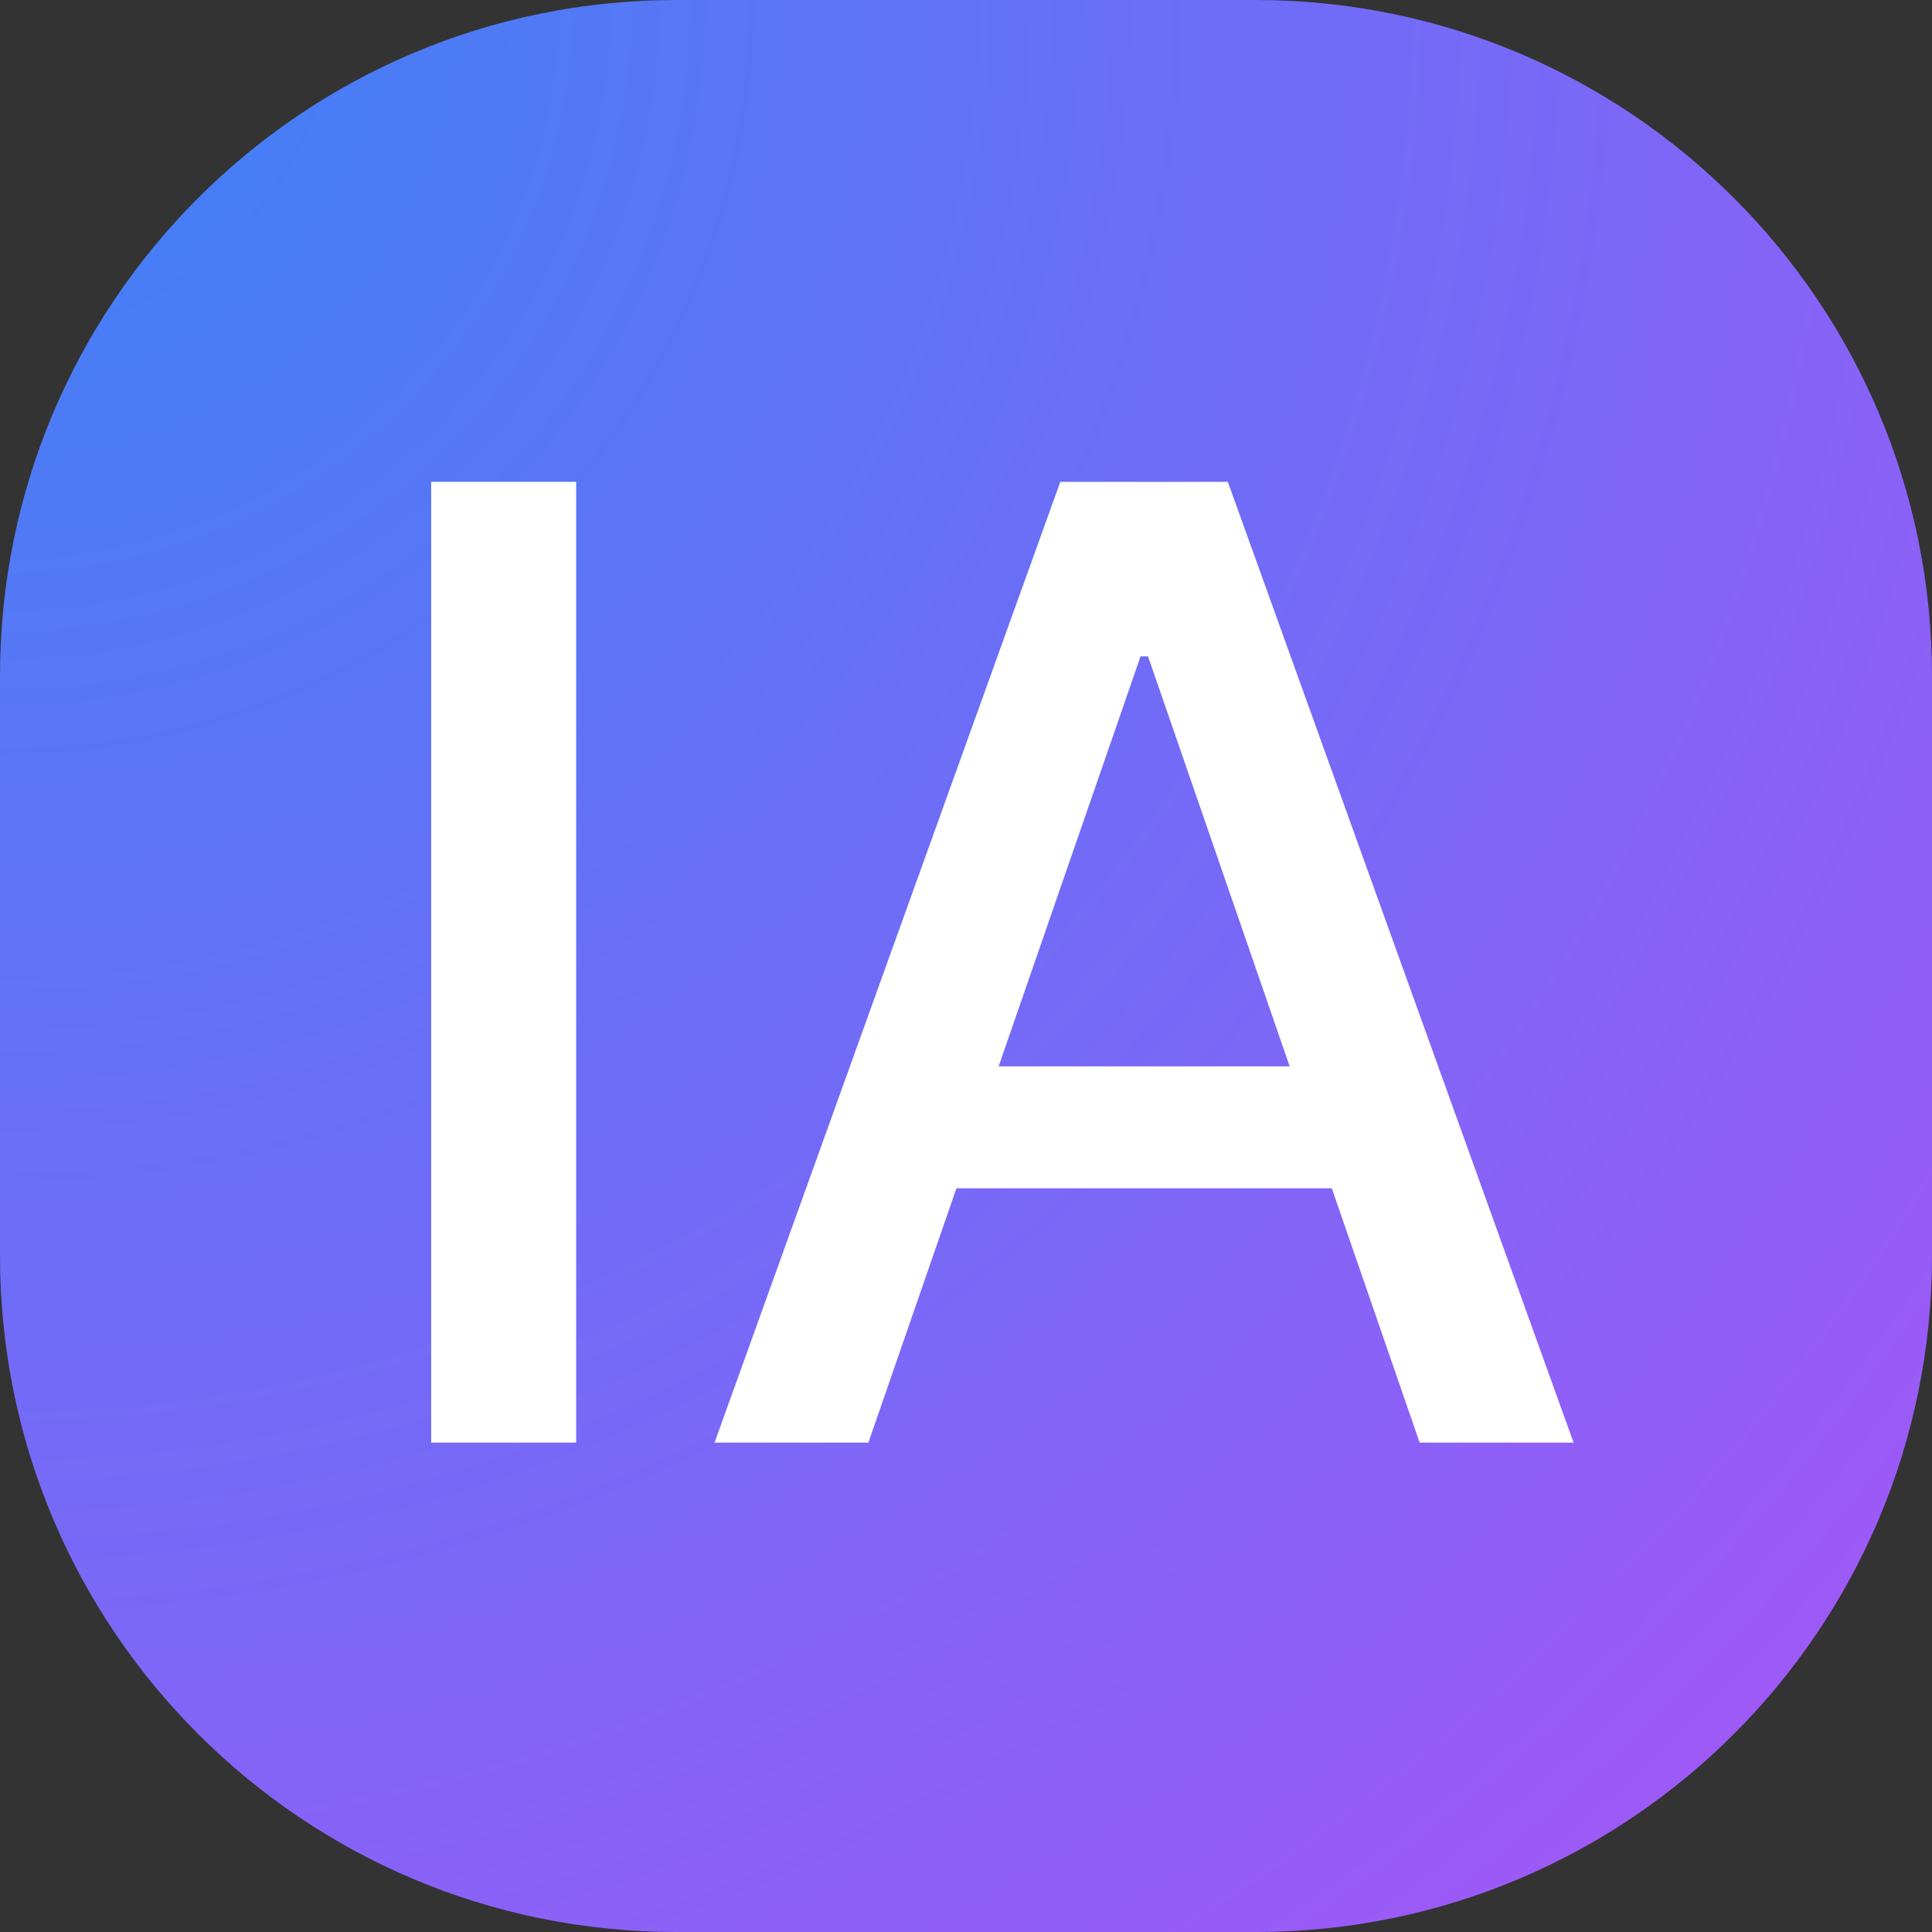
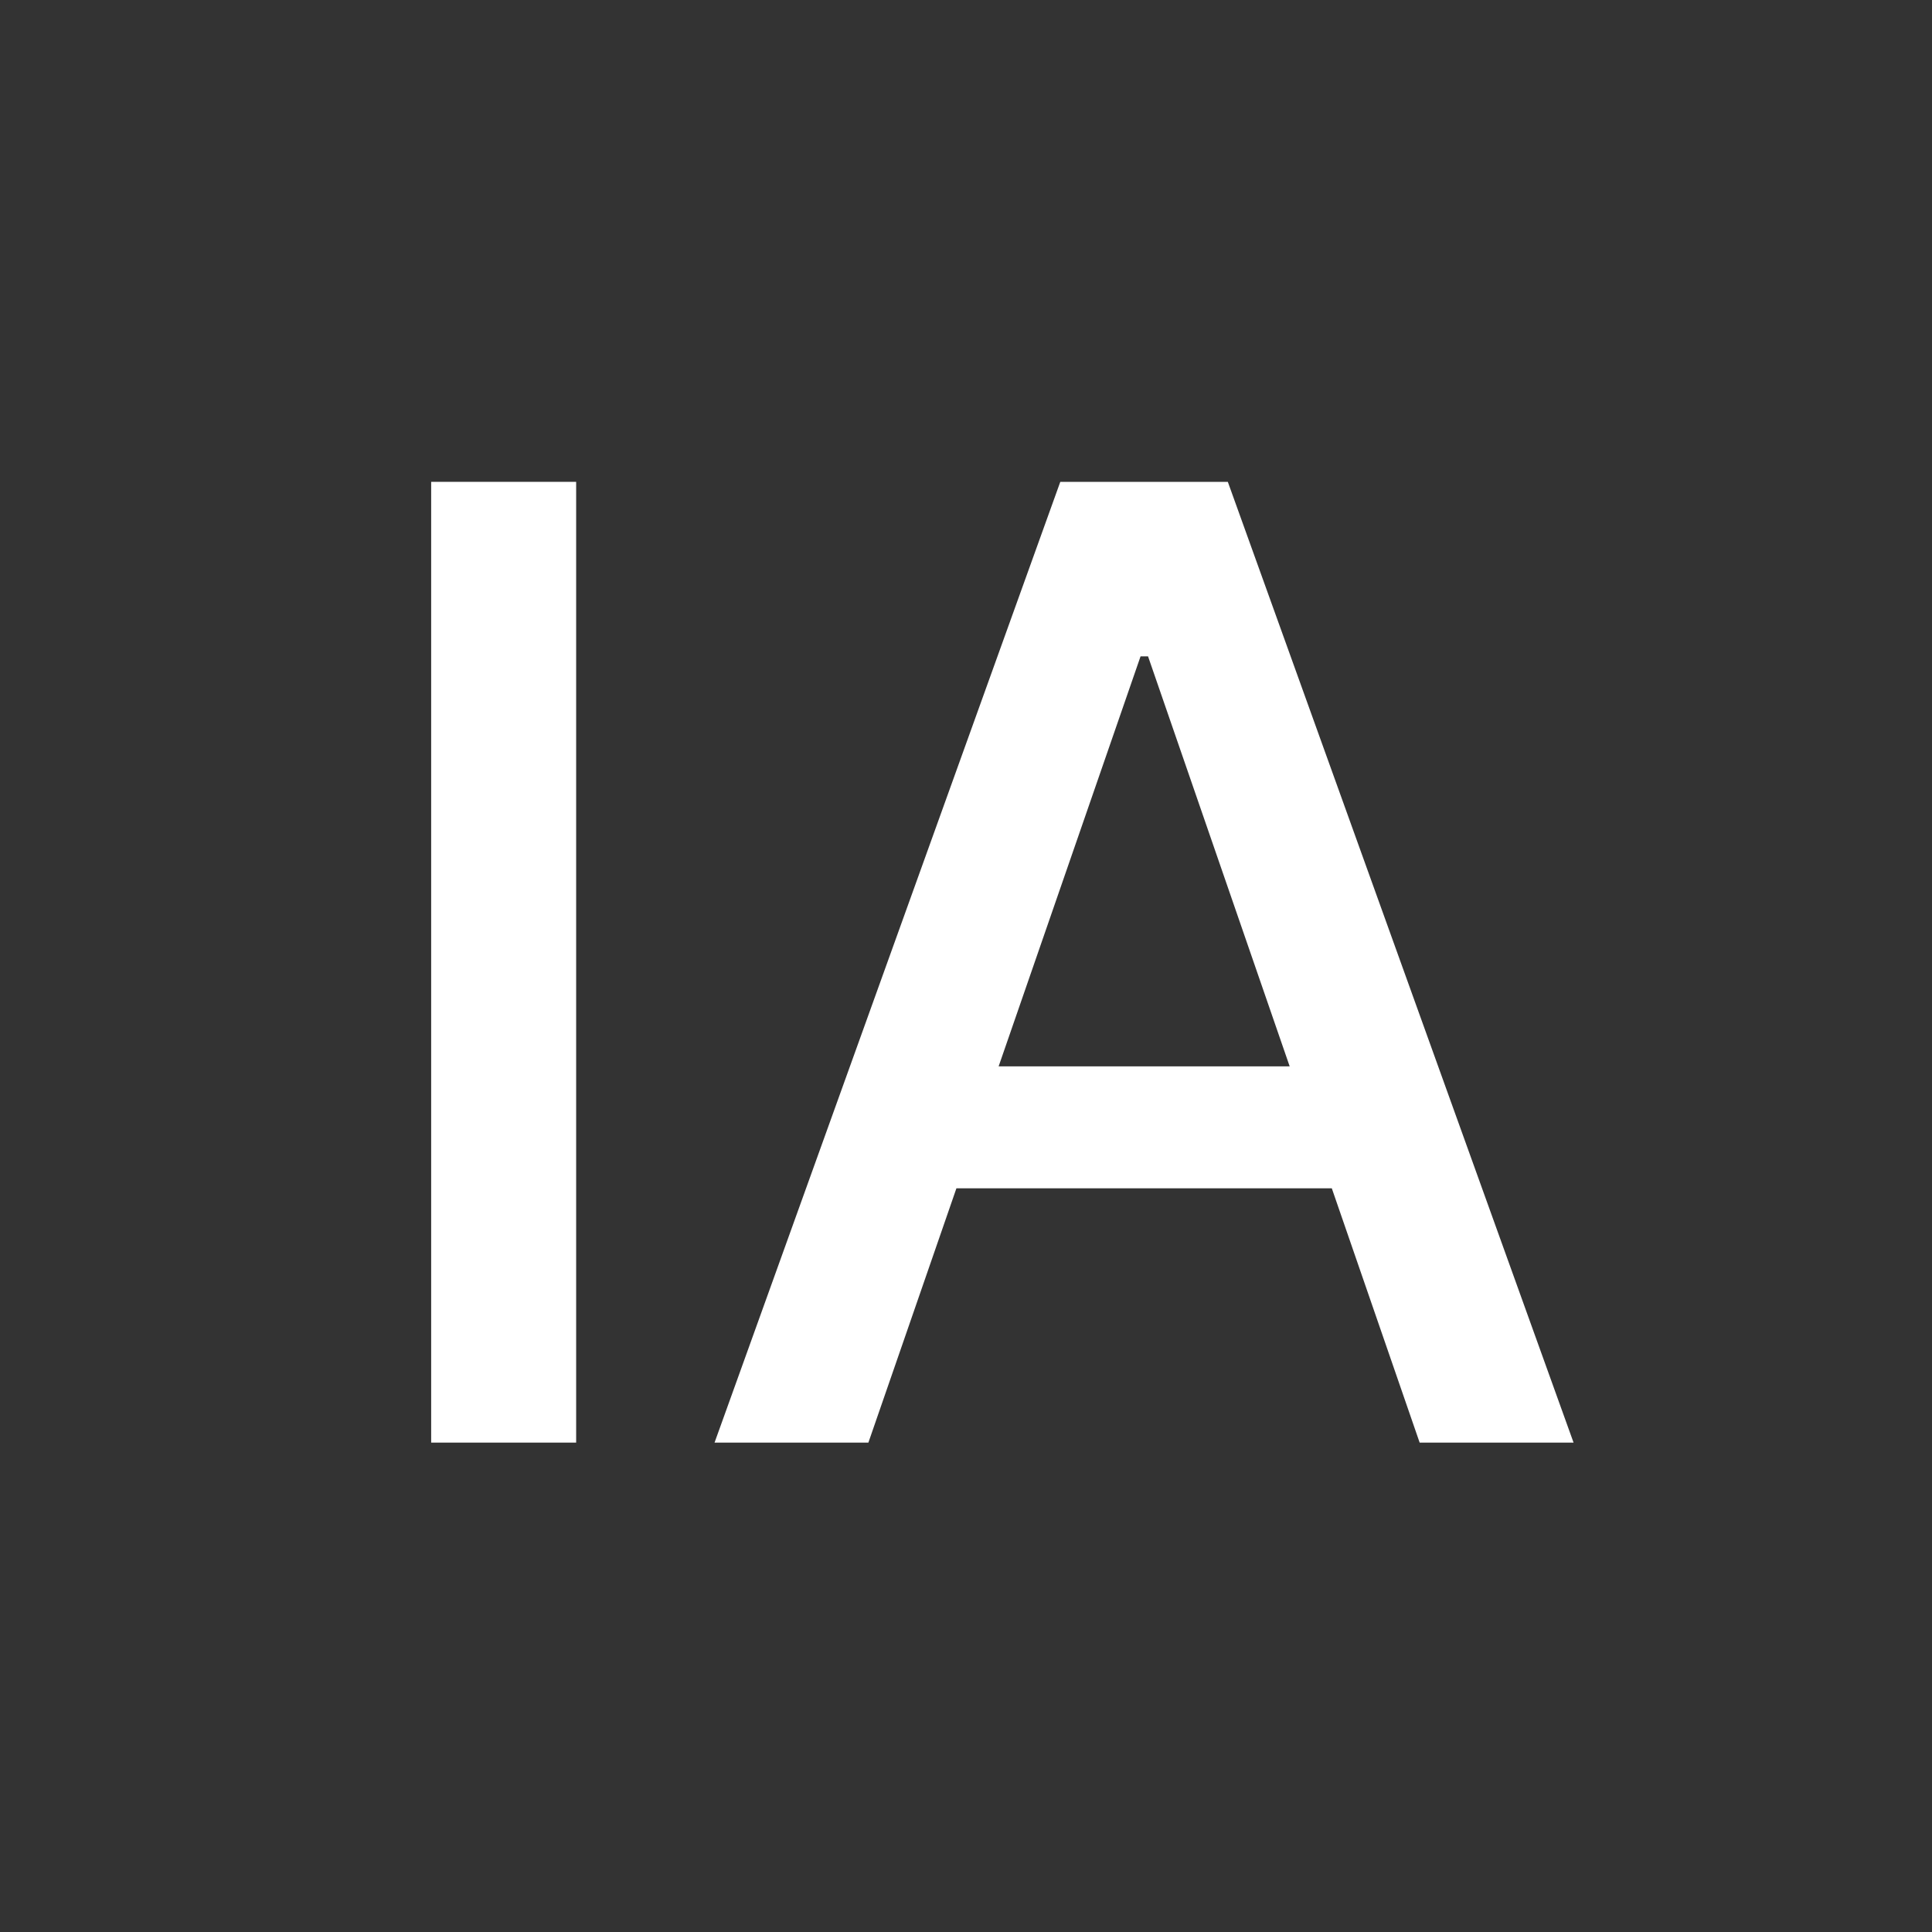
<svg xmlns="http://www.w3.org/2000/svg" width="500" zoomAndPan="magnify" viewBox="0 0 375 375" height="500" preserveAspectRatio="xMidYMid meet" version="1.0">
  <rect x="0" y="0" width="375" height="375" fill="#333333" stroke="none" />
  <defs>
    <g />
    <clipPath id="4f4e66505b">
-       <path d="M 131.25 0 L 243.75 0 C 316.238 0 375 58.762 375 131.25 L 375 243.75 C 375 316.238 316.238 375 243.75 375 L 131.25 375 C 58.762 375 0 316.238 0 243.75 L 0 131.25 C 0 58.762 58.762 0 131.25 0 Z M 131.25 0 " clip-rule="nonzero" />
+       <path d="M 131.25 0 L 243.75 0 C 316.238 0 375 58.762 375 131.25 L 375 243.75 L 131.25 375 C 58.762 375 0 316.238 0 243.75 L 0 131.25 C 0 58.762 58.762 0 131.25 0 Z M 131.25 0 " clip-rule="nonzero" />
    </clipPath>
    <radialGradient gradientTransform="matrix(1, 0, 0, 1, 0, 0)" gradientUnits="userSpaceOnUse" r="530.331" cx="0" id="40e1bbed1b" cy="0" fx="0" fy="0">
      <stop stop-opacity="1" stop-color="rgb(23.265%, 50.929%, 96.501%)" offset="0" />
      <stop stop-opacity="1" stop-color="rgb(23.517%, 50.825%, 96.503%)" offset="0.008" />
      <stop stop-opacity="1" stop-color="rgb(23.685%, 50.757%, 96.504%)" offset="0.012" />
      <stop stop-opacity="1" stop-color="rgb(23.851%, 50.688%, 96.506%)" offset="0.016" />
      <stop stop-opacity="1" stop-color="rgb(24.019%, 50.618%, 96.507%)" offset="0.02" />
      <stop stop-opacity="1" stop-color="rgb(24.185%, 50.549%, 96.509%)" offset="0.023" />
      <stop stop-opacity="1" stop-color="rgb(24.353%, 50.481%, 96.51%)" offset="0.027" />
      <stop stop-opacity="1" stop-color="rgb(24.519%, 50.41%, 96.512%)" offset="0.031" />
      <stop stop-opacity="1" stop-color="rgb(24.687%, 50.342%, 96.513%)" offset="0.035" />
      <stop stop-opacity="1" stop-color="rgb(24.855%, 50.273%, 96.515%)" offset="0.039" />
      <stop stop-opacity="1" stop-color="rgb(25.021%, 50.203%, 96.516%)" offset="0.043" />
      <stop stop-opacity="1" stop-color="rgb(25.189%, 50.134%, 96.518%)" offset="0.047" />
      <stop stop-opacity="1" stop-color="rgb(25.356%, 50.066%, 96.519%)" offset="0.051" />
      <stop stop-opacity="1" stop-color="rgb(25.523%, 49.995%, 96.521%)" offset="0.055" />
      <stop stop-opacity="1" stop-color="rgb(25.69%, 49.927%, 96.523%)" offset="0.059" />
      <stop stop-opacity="1" stop-color="rgb(25.858%, 49.858%, 96.524%)" offset="0.062" />
      <stop stop-opacity="1" stop-color="rgb(26.025%, 49.789%, 96.526%)" offset="0.066" />
      <stop stop-opacity="1" stop-color="rgb(26.192%, 49.719%, 96.527%)" offset="0.07" />
      <stop stop-opacity="1" stop-color="rgb(26.36%, 49.651%, 96.529%)" offset="0.074" />
      <stop stop-opacity="1" stop-color="rgb(26.526%, 49.582%, 96.53%)" offset="0.078" />
      <stop stop-opacity="1" stop-color="rgb(26.694%, 49.512%, 96.532%)" offset="0.082" />
      <stop stop-opacity="1" stop-color="rgb(26.86%, 49.443%, 96.533%)" offset="0.086" />
      <stop stop-opacity="1" stop-color="rgb(27.028%, 49.374%, 96.535%)" offset="0.09" />
      <stop stop-opacity="1" stop-color="rgb(27.196%, 49.304%, 96.536%)" offset="0.094" />
      <stop stop-opacity="1" stop-color="rgb(27.362%, 49.236%, 96.538%)" offset="0.098" />
      <stop stop-opacity="1" stop-color="rgb(27.53%, 49.167%, 96.539%)" offset="0.102" />
      <stop stop-opacity="1" stop-color="rgb(27.696%, 49.097%, 96.541%)" offset="0.105" />
      <stop stop-opacity="1" stop-color="rgb(27.864%, 49.028%, 96.542%)" offset="0.109" />
      <stop stop-opacity="1" stop-color="rgb(28.03%, 48.959%, 96.544%)" offset="0.113" />
      <stop stop-opacity="1" stop-color="rgb(28.198%, 48.891%, 96.545%)" offset="0.117" />
      <stop stop-opacity="1" stop-color="rgb(28.365%, 48.82%, 96.548%)" offset="0.121" />
      <stop stop-opacity="1" stop-color="rgb(28.532%, 48.752%, 96.55%)" offset="0.125" />
      <stop stop-opacity="1" stop-color="rgb(28.7%, 48.683%, 96.552%)" offset="0.129" />
      <stop stop-opacity="1" stop-color="rgb(28.867%, 48.613%, 96.553%)" offset="0.133" />
      <stop stop-opacity="1" stop-color="rgb(29.034%, 48.544%, 96.555%)" offset="0.137" />
      <stop stop-opacity="1" stop-color="rgb(29.201%, 48.476%, 96.556%)" offset="0.141" />
      <stop stop-opacity="1" stop-color="rgb(29.369%, 48.405%, 96.558%)" offset="0.145" />
      <stop stop-opacity="1" stop-color="rgb(29.535%, 48.337%, 96.559%)" offset="0.148" />
      <stop stop-opacity="1" stop-color="rgb(29.703%, 48.268%, 96.561%)" offset="0.152" />
      <stop stop-opacity="1" stop-color="rgb(29.871%, 48.198%, 96.562%)" offset="0.156" />
      <stop stop-opacity="1" stop-color="rgb(30.037%, 48.129%, 96.564%)" offset="0.16" />
      <stop stop-opacity="1" stop-color="rgb(30.205%, 48.061%, 96.565%)" offset="0.164" />
      <stop stop-opacity="1" stop-color="rgb(30.371%, 47.99%, 96.567%)" offset="0.168" />
      <stop stop-opacity="1" stop-color="rgb(30.539%, 47.922%, 96.568%)" offset="0.172" />
      <stop stop-opacity="1" stop-color="rgb(30.705%, 47.853%, 96.57%)" offset="0.176" />
      <stop stop-opacity="1" stop-color="rgb(30.873%, 47.784%, 96.571%)" offset="0.18" />
      <stop stop-opacity="1" stop-color="rgb(31.041%, 47.714%, 96.573%)" offset="0.184" />
      <stop stop-opacity="1" stop-color="rgb(31.207%, 47.646%, 96.574%)" offset="0.188" />
      <stop stop-opacity="1" stop-color="rgb(31.375%, 47.577%, 96.576%)" offset="0.191" />
      <stop stop-opacity="1" stop-color="rgb(31.541%, 47.507%, 96.577%)" offset="0.195" />
      <stop stop-opacity="1" stop-color="rgb(31.709%, 47.438%, 96.579%)" offset="0.199" />
      <stop stop-opacity="1" stop-color="rgb(31.876%, 47.369%, 96.581%)" offset="0.203" />
      <stop stop-opacity="1" stop-color="rgb(32.043%, 47.299%, 96.582%)" offset="0.207" />
      <stop stop-opacity="1" stop-color="rgb(32.211%, 47.231%, 96.584%)" offset="0.211" />
      <stop stop-opacity="1" stop-color="rgb(32.378%, 47.162%, 96.585%)" offset="0.215" />
      <stop stop-opacity="1" stop-color="rgb(32.545%, 47.092%, 96.587%)" offset="0.219" />
      <stop stop-opacity="1" stop-color="rgb(32.712%, 47.023%, 96.588%)" offset="0.223" />
      <stop stop-opacity="1" stop-color="rgb(32.88%, 46.954%, 96.59%)" offset="0.227" />
      <stop stop-opacity="1" stop-color="rgb(33.046%, 46.884%, 96.591%)" offset="0.23" />
      <stop stop-opacity="1" stop-color="rgb(33.214%, 46.815%, 96.593%)" offset="0.234" />
      <stop stop-opacity="1" stop-color="rgb(33.382%, 46.747%, 96.594%)" offset="0.238" />
      <stop stop-opacity="1" stop-color="rgb(33.548%, 46.678%, 96.596%)" offset="0.242" />
      <stop stop-opacity="1" stop-color="rgb(33.716%, 46.608%, 96.597%)" offset="0.246" />
      <stop stop-opacity="1" stop-color="rgb(33.882%, 46.539%, 96.599%)" offset="0.25" />
      <stop stop-opacity="1" stop-color="rgb(34.132%, 46.436%, 96.602%)" offset="0.254" />
      <stop stop-opacity="1" stop-color="rgb(34.468%, 46.297%, 96.605%)" offset="0.262" />
      <stop stop-opacity="1" stop-color="rgb(34.802%, 46.159%, 96.608%)" offset="0.27" />
      <stop stop-opacity="1" stop-color="rgb(35.136%, 46.021%, 96.611%)" offset="0.277" />
      <stop stop-opacity="1" stop-color="rgb(35.471%, 45.882%, 96.614%)" offset="0.285" />
      <stop stop-opacity="1" stop-color="rgb(35.805%, 45.744%, 96.619%)" offset="0.293" />
      <stop stop-opacity="1" stop-color="rgb(36.139%, 45.605%, 96.622%)" offset="0.301" />
      <stop stop-opacity="1" stop-color="rgb(36.473%, 45.468%, 96.625%)" offset="0.309" />
      <stop stop-opacity="1" stop-color="rgb(36.807%, 45.329%, 96.628%)" offset="0.316" />
      <stop stop-opacity="1" stop-color="rgb(37.143%, 45.19%, 96.631%)" offset="0.324" />
      <stop stop-opacity="1" stop-color="rgb(37.477%, 45.053%, 96.634%)" offset="0.332" />
      <stop stop-opacity="1" stop-color="rgb(37.811%, 44.914%, 96.637%)" offset="0.34" />
      <stop stop-opacity="1" stop-color="rgb(38.145%, 44.775%, 96.64%)" offset="0.348" />
      <stop stop-opacity="1" stop-color="rgb(38.48%, 44.638%, 96.643%)" offset="0.355" />
      <stop stop-opacity="1" stop-color="rgb(38.814%, 44.499%, 96.646%)" offset="0.363" />
      <stop stop-opacity="1" stop-color="rgb(39.148%, 44.362%, 96.649%)" offset="0.371" />
      <stop stop-opacity="1" stop-color="rgb(39.484%, 44.223%, 96.652%)" offset="0.379" />
      <stop stop-opacity="1" stop-color="rgb(39.818%, 44.084%, 96.655%)" offset="0.387" />
      <stop stop-opacity="1" stop-color="rgb(40.152%, 43.947%, 96.658%)" offset="0.395" />
      <stop stop-opacity="1" stop-color="rgb(40.486%, 43.808%, 96.661%)" offset="0.402" />
      <stop stop-opacity="1" stop-color="rgb(40.82%, 43.669%, 96.664%)" offset="0.41" />
      <stop stop-opacity="1" stop-color="rgb(41.154%, 43.532%, 96.667%)" offset="0.418" />
      <stop stop-opacity="1" stop-color="rgb(41.489%, 43.393%, 96.671%)" offset="0.426" />
      <stop stop-opacity="1" stop-color="rgb(41.824%, 43.256%, 96.674%)" offset="0.434" />
      <stop stop-opacity="1" stop-color="rgb(42.159%, 43.117%, 96.677%)" offset="0.441" />
      <stop stop-opacity="1" stop-color="rgb(42.493%, 42.978%, 96.681%)" offset="0.449" />
      <stop stop-opacity="1" stop-color="rgb(42.827%, 42.841%, 96.684%)" offset="0.457" />
      <stop stop-opacity="1" stop-color="rgb(43.161%, 42.702%, 96.687%)" offset="0.465" />
      <stop stop-opacity="1" stop-color="rgb(43.495%, 42.563%, 96.69%)" offset="0.473" />
      <stop stop-opacity="1" stop-color="rgb(43.829%, 42.426%, 96.693%)" offset="0.48" />
      <stop stop-opacity="1" stop-color="rgb(44.164%, 42.287%, 96.696%)" offset="0.488" />
      <stop stop-opacity="1" stop-color="rgb(44.499%, 42.149%, 96.7%)" offset="0.496" />
      <stop stop-opacity="1" stop-color="rgb(44.749%, 42.046%, 96.701%)" offset="0.504" />
      <stop stop-opacity="1" stop-color="rgb(44.917%, 41.975%, 96.703%)" offset="0.508" />
      <stop stop-opacity="1" stop-color="rgb(45.084%, 41.907%, 96.704%)" offset="0.512" />
      <stop stop-opacity="1" stop-color="rgb(45.251%, 41.838%, 96.706%)" offset="0.516" />
      <stop stop-opacity="1" stop-color="rgb(45.418%, 41.768%, 96.707%)" offset="0.52" />
      <stop stop-opacity="1" stop-color="rgb(45.586%, 41.699%, 96.709%)" offset="0.523" />
      <stop stop-opacity="1" stop-color="rgb(45.753%, 41.631%, 96.71%)" offset="0.527" />
      <stop stop-opacity="1" stop-color="rgb(45.92%, 41.56%, 96.712%)" offset="0.531" />
      <stop stop-opacity="1" stop-color="rgb(46.088%, 41.492%, 96.713%)" offset="0.535" />
      <stop stop-opacity="1" stop-color="rgb(46.254%, 41.423%, 96.715%)" offset="0.539" />
      <stop stop-opacity="1" stop-color="rgb(46.422%, 41.353%, 96.716%)" offset="0.543" />
      <stop stop-opacity="1" stop-color="rgb(46.588%, 41.284%, 96.718%)" offset="0.547" />
      <stop stop-opacity="1" stop-color="rgb(46.756%, 41.216%, 96.719%)" offset="0.551" />
      <stop stop-opacity="1" stop-color="rgb(46.924%, 41.147%, 96.721%)" offset="0.555" />
      <stop stop-opacity="1" stop-color="rgb(47.09%, 41.077%, 96.722%)" offset="0.559" />
      <stop stop-opacity="1" stop-color="rgb(47.258%, 41.008%, 96.724%)" offset="0.562" />
      <stop stop-opacity="1" stop-color="rgb(47.424%, 40.939%, 96.725%)" offset="0.566" />
      <stop stop-opacity="1" stop-color="rgb(47.592%, 40.869%, 96.727%)" offset="0.57" />
      <stop stop-opacity="1" stop-color="rgb(47.758%, 40.8%, 96.729%)" offset="0.574" />
      <stop stop-opacity="1" stop-color="rgb(47.926%, 40.732%, 96.73%)" offset="0.578" />
      <stop stop-opacity="1" stop-color="rgb(48.094%, 40.662%, 96.732%)" offset="0.582" />
      <stop stop-opacity="1" stop-color="rgb(48.26%, 40.593%, 96.733%)" offset="0.586" />
      <stop stop-opacity="1" stop-color="rgb(48.428%, 40.524%, 96.735%)" offset="0.59" />
      <stop stop-opacity="1" stop-color="rgb(48.595%, 40.454%, 96.736%)" offset="0.594" />
      <stop stop-opacity="1" stop-color="rgb(48.763%, 40.385%, 96.738%)" offset="0.598" />
      <stop stop-opacity="1" stop-color="rgb(48.929%, 40.317%, 96.739%)" offset="0.602" />
      <stop stop-opacity="1" stop-color="rgb(49.097%, 40.248%, 96.741%)" offset="0.605" />
      <stop stop-opacity="1" stop-color="rgb(49.263%, 40.178%, 96.744%)" offset="0.609" />
      <stop stop-opacity="1" stop-color="rgb(49.431%, 40.109%, 96.745%)" offset="0.613" />
      <stop stop-opacity="1" stop-color="rgb(49.599%, 40.041%, 96.747%)" offset="0.617" />
      <stop stop-opacity="1" stop-color="rgb(49.765%, 39.97%, 96.748%)" offset="0.621" />
      <stop stop-opacity="1" stop-color="rgb(49.933%, 39.902%, 96.75%)" offset="0.625" />
      <stop stop-opacity="1" stop-color="rgb(50.183%, 39.798%, 96.753%)" offset="0.629" />
      <stop stop-opacity="1" stop-color="rgb(50.517%, 39.659%, 96.756%)" offset="0.637" />
      <stop stop-opacity="1" stop-color="rgb(50.851%, 39.522%, 96.759%)" offset="0.645" />
      <stop stop-opacity="1" stop-color="rgb(51.186%, 39.383%, 96.762%)" offset="0.652" />
      <stop stop-opacity="1" stop-color="rgb(51.52%, 39.246%, 96.765%)" offset="0.66" />
      <stop stop-opacity="1" stop-color="rgb(51.855%, 39.107%, 96.768%)" offset="0.668" />
      <stop stop-opacity="1" stop-color="rgb(52.19%, 38.968%, 96.771%)" offset="0.676" />
      <stop stop-opacity="1" stop-color="rgb(52.524%, 38.831%, 96.774%)" offset="0.684" />
      <stop stop-opacity="1" stop-color="rgb(52.858%, 38.692%, 96.777%)" offset="0.691" />
      <stop stop-opacity="1" stop-color="rgb(53.192%, 38.553%, 96.78%)" offset="0.699" />
      <stop stop-opacity="1" stop-color="rgb(53.526%, 38.416%, 96.783%)" offset="0.707" />
      <stop stop-opacity="1" stop-color="rgb(53.86%, 38.277%, 96.786%)" offset="0.715" />
      <stop stop-opacity="1" stop-color="rgb(54.196%, 38.139%, 96.79%)" offset="0.723" />
      <stop stop-opacity="1" stop-color="rgb(54.53%, 38%, 96.793%)" offset="0.73" />
      <stop stop-opacity="1" stop-color="rgb(54.865%, 37.862%, 96.796%)" offset="0.738" />
      <stop stop-opacity="1" stop-color="rgb(55.199%, 37.724%, 96.799%)" offset="0.746" />
      <stop stop-opacity="1" stop-color="rgb(55.45%, 37.621%, 96.8%)" offset="0.754" />
      <stop stop-opacity="1" stop-color="rgb(55.617%, 37.55%, 96.802%)" offset="0.758" />
      <stop stop-opacity="1" stop-color="rgb(55.785%, 37.482%, 96.803%)" offset="0.762" />
      <stop stop-opacity="1" stop-color="rgb(55.951%, 37.413%, 96.805%)" offset="0.766" />
      <stop stop-opacity="1" stop-color="rgb(56.119%, 37.343%, 96.806%)" offset="0.77" />
      <stop stop-opacity="1" stop-color="rgb(56.285%, 37.274%, 96.809%)" offset="0.773" />
      <stop stop-opacity="1" stop-color="rgb(56.453%, 37.206%, 96.811%)" offset="0.777" />
      <stop stop-opacity="1" stop-color="rgb(56.619%, 37.135%, 96.812%)" offset="0.781" />
      <stop stop-opacity="1" stop-color="rgb(56.787%, 37.067%, 96.814%)" offset="0.785" />
      <stop stop-opacity="1" stop-color="rgb(56.955%, 36.998%, 96.815%)" offset="0.789" />
      <stop stop-opacity="1" stop-color="rgb(57.121%, 36.929%, 96.817%)" offset="0.793" />
      <stop stop-opacity="1" stop-color="rgb(57.289%, 36.859%, 96.819%)" offset="0.797" />
      <stop stop-opacity="1" stop-color="rgb(57.455%, 36.79%, 96.82%)" offset="0.801" />
      <stop stop-opacity="1" stop-color="rgb(57.623%, 36.722%, 96.822%)" offset="0.805" />
      <stop stop-opacity="1" stop-color="rgb(57.79%, 36.652%, 96.823%)" offset="0.809" />
      <stop stop-opacity="1" stop-color="rgb(57.957%, 36.583%, 96.825%)" offset="0.812" />
      <stop stop-opacity="1" stop-color="rgb(58.208%, 36.479%, 96.828%)" offset="0.816" />
      <stop stop-opacity="1" stop-color="rgb(58.542%, 36.34%, 96.831%)" offset="0.824" />
      <stop stop-opacity="1" stop-color="rgb(58.876%, 36.203%, 96.834%)" offset="0.832" />
      <stop stop-opacity="1" stop-color="rgb(59.212%, 36.064%, 96.837%)" offset="0.84" />
      <stop stop-opacity="1" stop-color="rgb(59.546%, 35.927%, 96.84%)" offset="0.848" />
      <stop stop-opacity="1" stop-color="rgb(59.88%, 35.788%, 96.843%)" offset="0.855" />
      <stop stop-opacity="1" stop-color="rgb(60.214%, 35.649%, 96.846%)" offset="0.863" />
      <stop stop-opacity="1" stop-color="rgb(60.548%, 35.512%, 96.849%)" offset="0.871" />
      <stop stop-opacity="1" stop-color="rgb(60.8%, 35.408%, 96.851%)" offset="0.879" />
      <stop stop-opacity="1" stop-color="rgb(60.966%, 35.338%, 96.852%)" offset="0.883" />
      <stop stop-opacity="1" stop-color="rgb(61.134%, 35.269%, 96.854%)" offset="0.887" />
      <stop stop-opacity="1" stop-color="rgb(61.301%, 35.2%, 96.855%)" offset="0.891" />
      <stop stop-opacity="1" stop-color="rgb(61.469%, 35.13%, 96.857%)" offset="0.895" />
      <stop stop-opacity="1" stop-color="rgb(61.636%, 35.062%, 96.858%)" offset="0.898" />
      <stop stop-opacity="1" stop-color="rgb(61.803%, 34.993%, 96.86%)" offset="0.902" />
      <stop stop-opacity="1" stop-color="rgb(61.971%, 34.923%, 96.861%)" offset="0.906" />
      <stop stop-opacity="1" stop-color="rgb(62.221%, 34.821%, 96.864%)" offset="0.91" />
      <stop stop-opacity="1" stop-color="rgb(62.555%, 34.682%, 96.867%)" offset="0.918" />
      <stop stop-opacity="1" stop-color="rgb(62.889%, 34.543%, 96.87%)" offset="0.926" />
      <stop stop-opacity="1" stop-color="rgb(63.223%, 34.406%, 96.873%)" offset="0.934" />
      <stop stop-opacity="1" stop-color="rgb(63.475%, 34.302%, 96.877%)" offset="0.941" />
      <stop stop-opacity="1" stop-color="rgb(63.641%, 34.232%, 96.878%)" offset="0.945" />
      <stop stop-opacity="1" stop-color="rgb(63.809%, 34.163%, 96.88%)" offset="0.949" />
      <stop stop-opacity="1" stop-color="rgb(63.976%, 34.094%, 96.881%)" offset="0.953" />
      <stop stop-opacity="1" stop-color="rgb(64.227%, 33.99%, 96.884%)" offset="0.957" />
      <stop stop-opacity="1" stop-color="rgb(64.561%, 33.852%, 96.887%)" offset="0.965" />
      <stop stop-opacity="1" stop-color="rgb(64.812%, 33.748%, 96.889%)" offset="0.973" />
      <stop stop-opacity="1" stop-color="rgb(64.98%, 33.679%, 96.89%)" offset="0.977" />
      <stop stop-opacity="1" stop-color="rgb(65.23%, 33.575%, 96.893%)" offset="0.98" />
      <stop stop-opacity="1" stop-color="rgb(65.482%, 33.472%, 96.895%)" offset="0.988" />
      <stop stop-opacity="1" stop-color="rgb(65.732%, 33.368%, 96.898%)" offset="0.992" />
      <stop stop-opacity="1" stop-color="rgb(65.9%, 33.299%, 96.899%)" offset="1" />
    </radialGradient>
  </defs>
  <g clip-path="url(#4f4e66505b)">
-     <rect x="-37.5" fill="url(#40e1bbed1b)" width="450" y="-37.5" height="450" />
-   </g>
+     </g>
  <g fill="#ffffff" fill-opacity="1">
    <g transform="translate(63.206, 280.009)">
      <g>
        <path d="M 48.625 -186.484 L 48.625 0 L 20.484 0 L 20.484 -186.484 Z M 48.625 -186.484 " />
      </g>
    </g>
  </g>
  <g fill="#ffffff" fill-opacity="1">
    <g transform="translate(132.319, 280.009)">
      <g>
        <path d="M 36.234 0 L 6.375 0 L 73.484 -186.484 L 106 -186.484 L 173.109 0 L 143.234 0 L 90.516 -152.609 L 89.062 -152.609 Z M 41.25 -73.031 L 138.141 -73.031 L 138.141 -49.359 L 41.25 -49.359 Z M 41.25 -73.031 " />
      </g>
    </g>
  </g>
</svg>